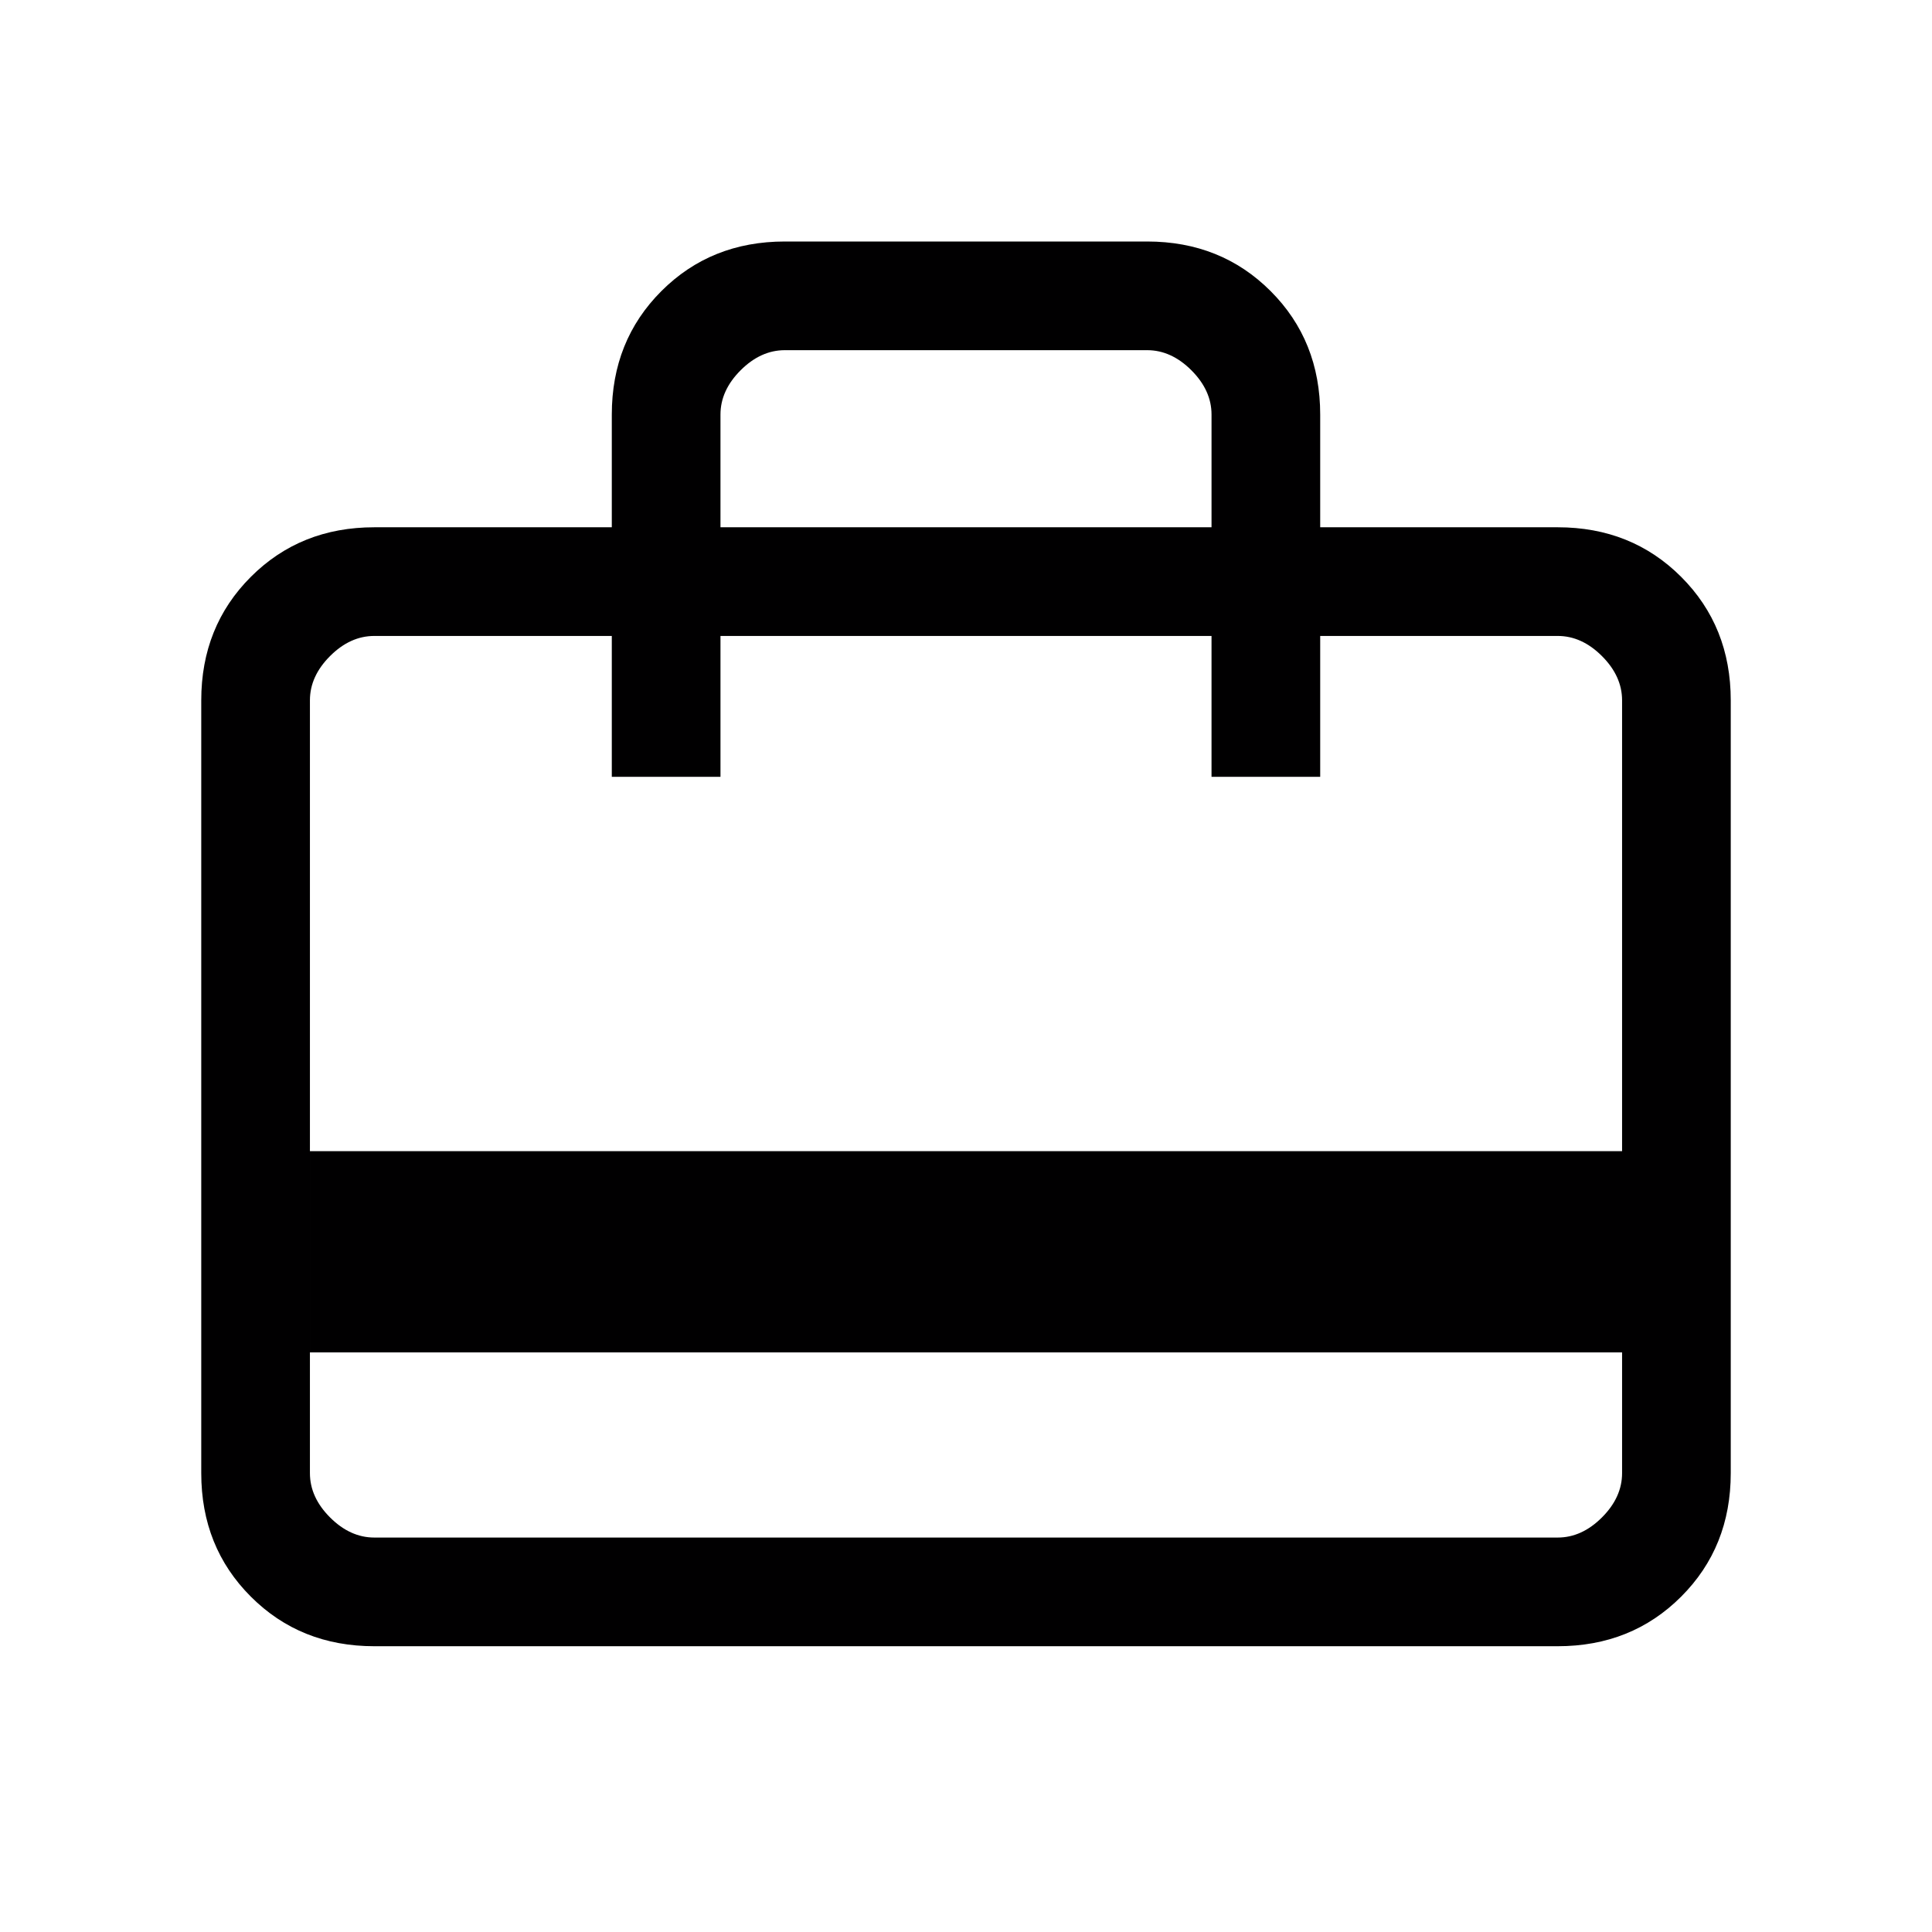
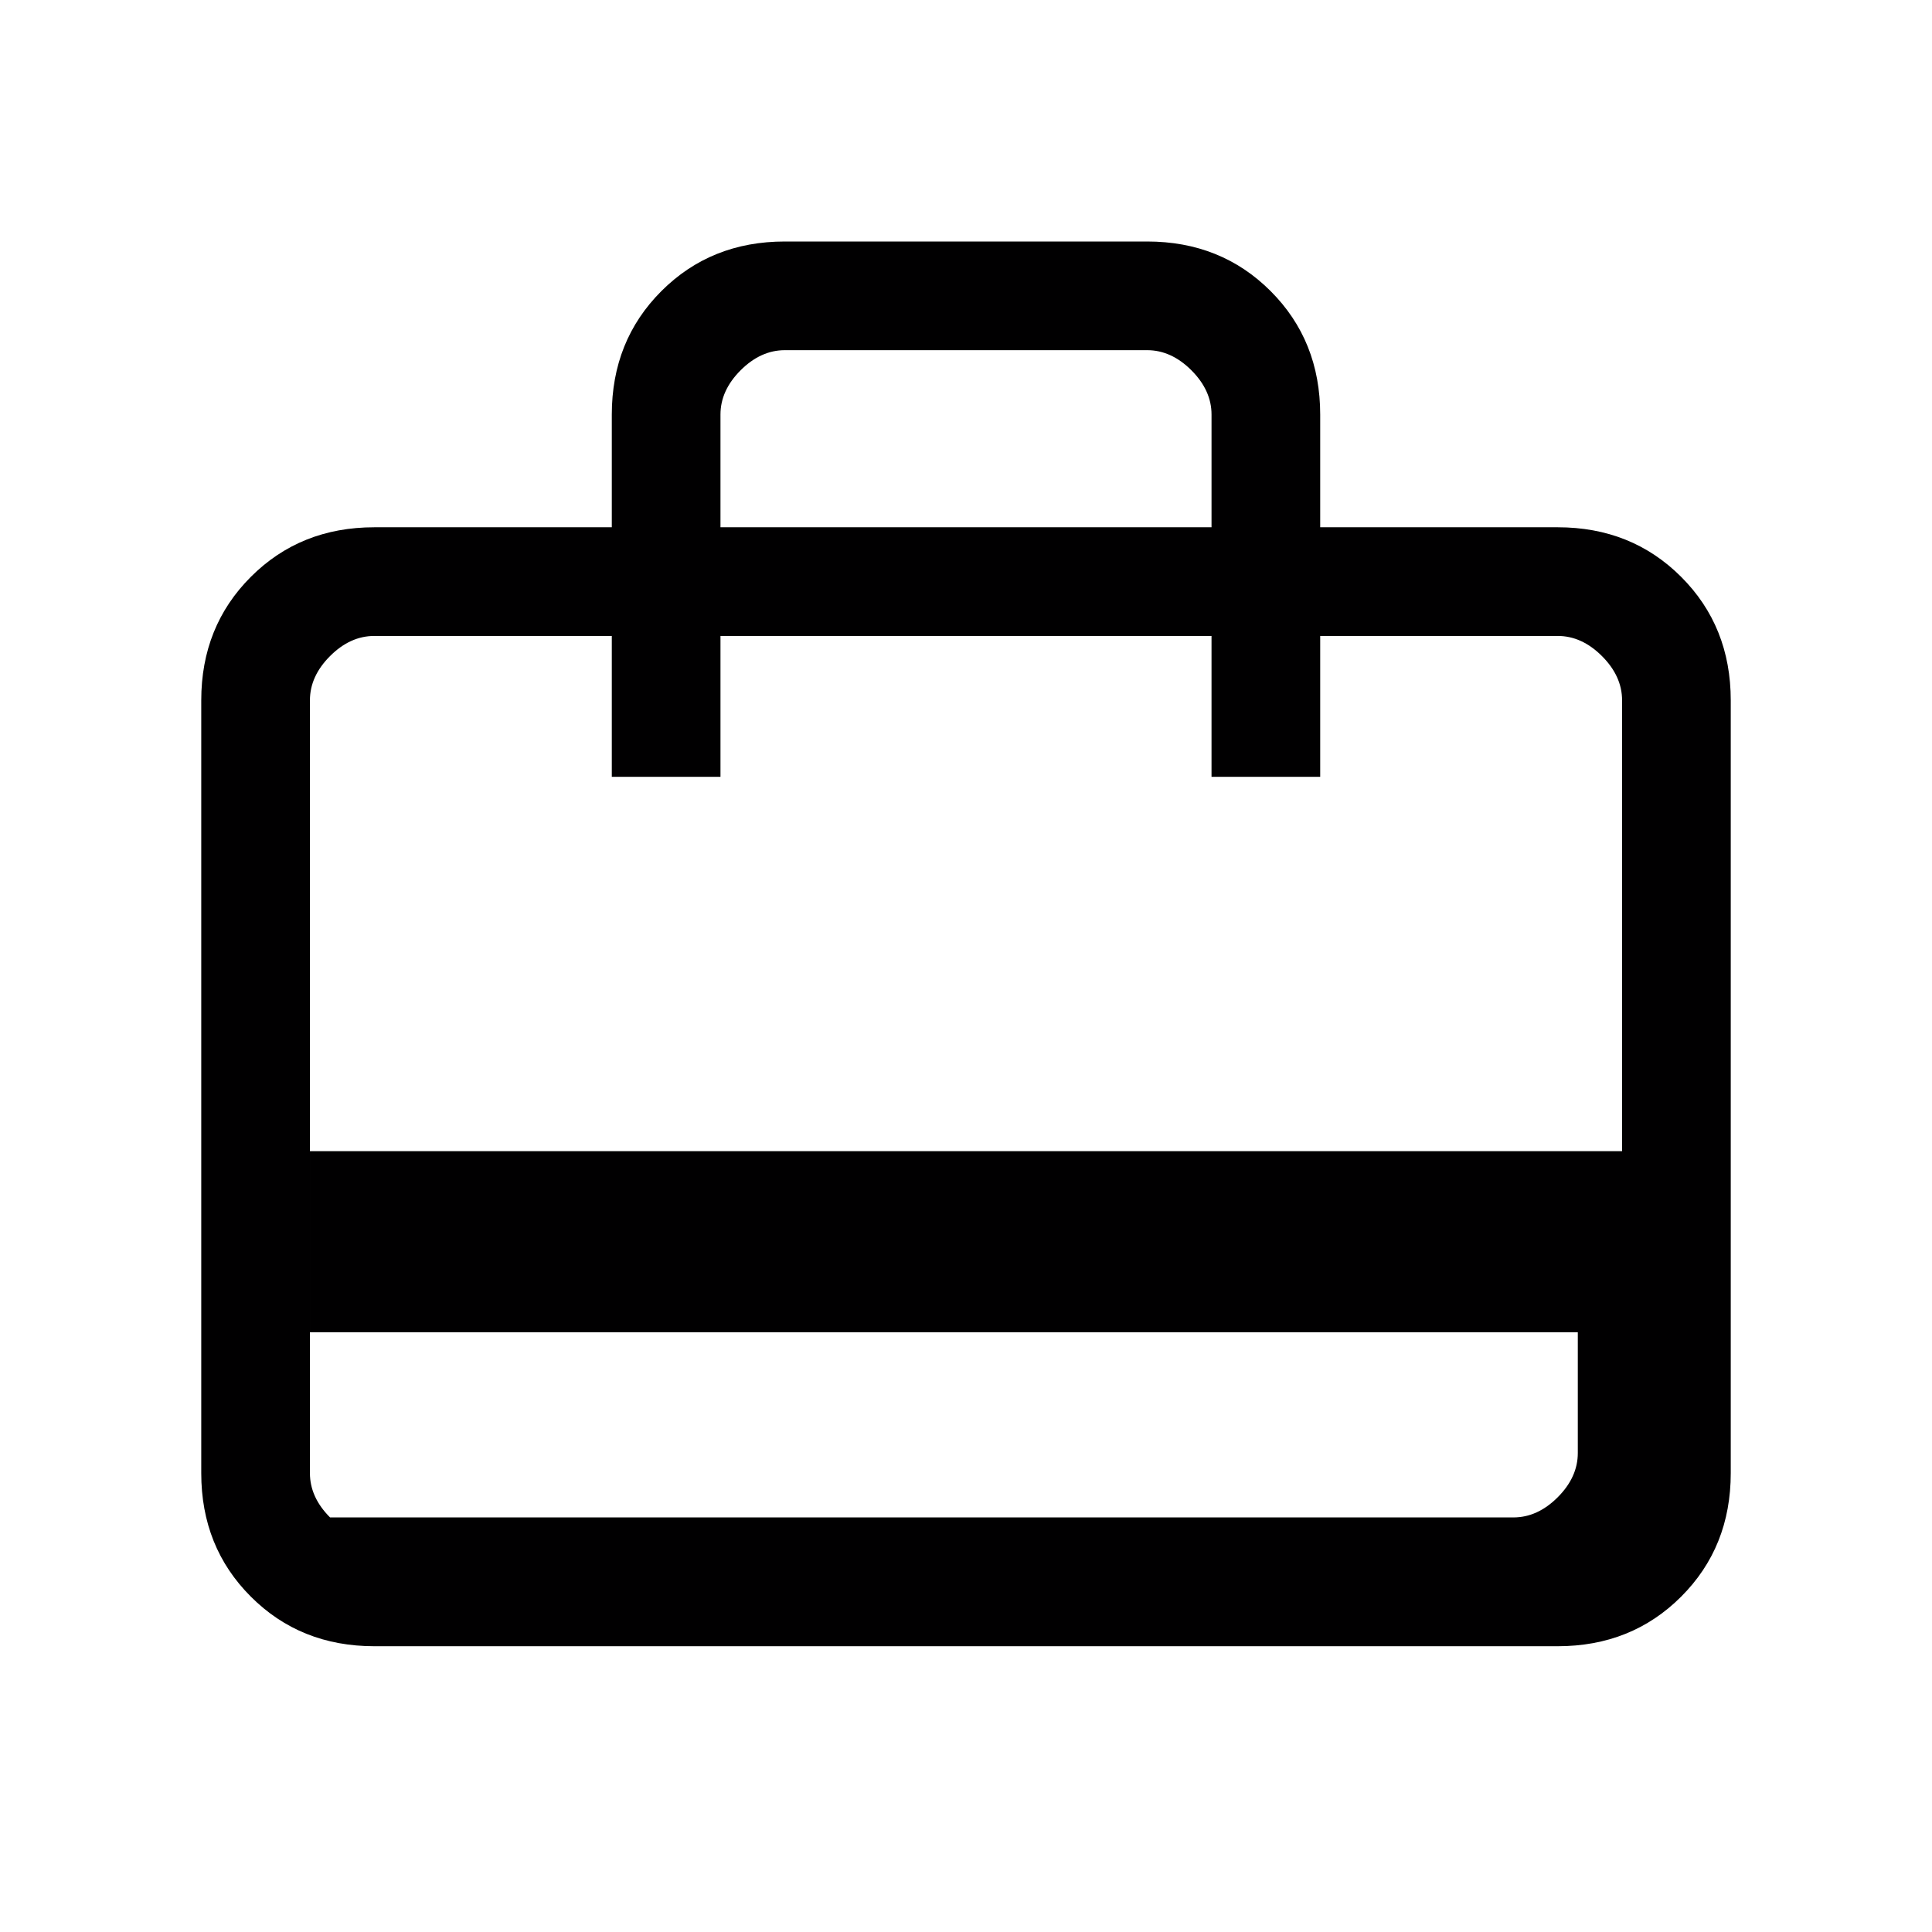
<svg xmlns="http://www.w3.org/2000/svg" height="24px" viewBox="0 -960 960 960" width="24px" fill="#010001">
-   <path d="M154-288v60q0 12 10 22t22 10h588q12 0 22-10t10-22v-60H154Zm150-410v-56q0-36.72 24.64-61.36Q353.27-840 390-840h180q36.72 0 61.36 24.64T656-754v56h118q36.72 0 61.36 24.64T860-612v384q0 36.73-24.64 61.36Q810.72-142 774-142H186q-36.73 0-61.36-24.64Q100-191.27 100-228v-384q0-36.72 24.64-61.36Q149.27-698 186-698h118ZM154-388h652v-224q0-12-10-22t-22-10H656v70h-54v-70H358v70h-54v-70H186q-12 0-22 10t-10 22v224Zm204-310h244v-56q0-12-10-22t-22-10H390q-12 0-22 10t-10 22v56ZM154-228v-416 70-70 70-70h32q-12 0-22 10t-10 22v384q0 12 10 22t22 10h-32v-32Z" />
+   <path d="M154-288v60q0 12 10 22h588q12 0 22-10t10-22v-60H154Zm150-410v-56q0-36.72 24.64-61.36Q353.27-840 390-840h180q36.72 0 61.36 24.64T656-754v56h118q36.72 0 61.36 24.64T860-612v384q0 36.73-24.64 61.36Q810.72-142 774-142H186q-36.73 0-61.36-24.64Q100-191.27 100-228v-384q0-36.72 24.64-61.36Q149.27-698 186-698h118ZM154-388h652v-224q0-12-10-22t-22-10H656v70h-54v-70H358v70h-54v-70H186q-12 0-22 10t-10 22v224Zm204-310h244v-56q0-12-10-22t-22-10H390q-12 0-22 10t-10 22v56ZM154-228v-416 70-70 70-70h32q-12 0-22 10t-10 22v384q0 12 10 22t22 10h-32v-32Z" />
</svg>